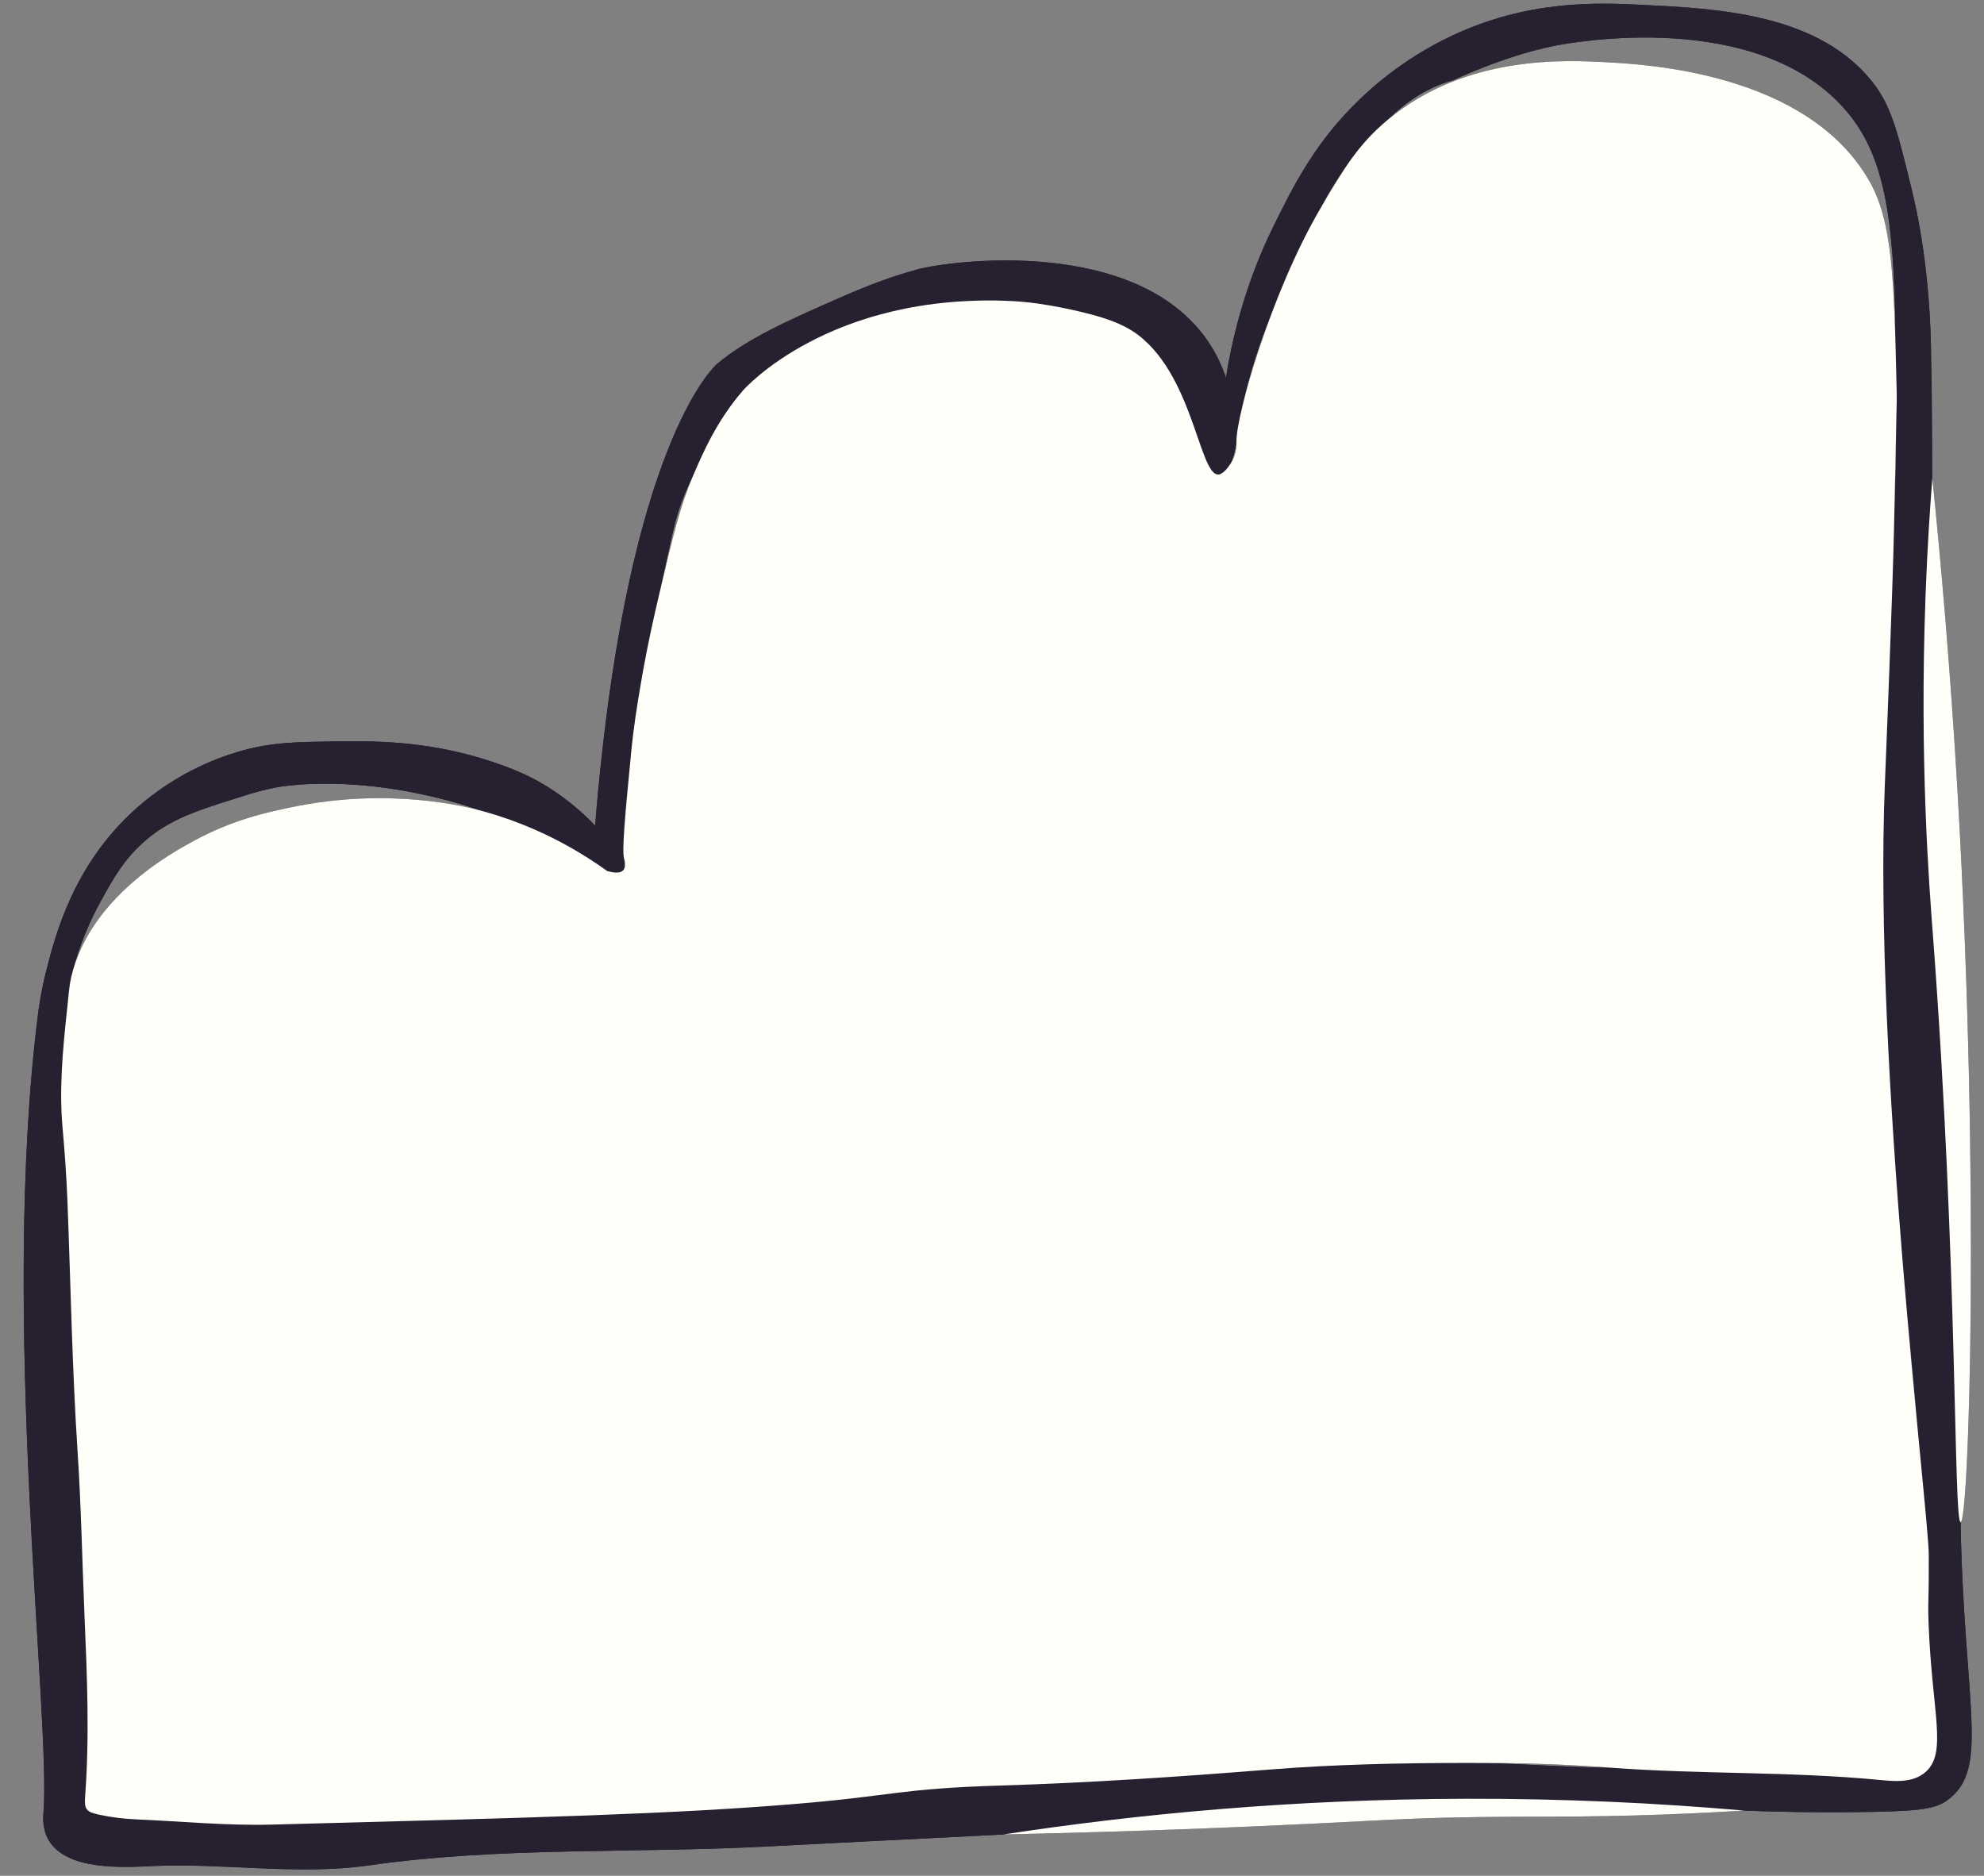
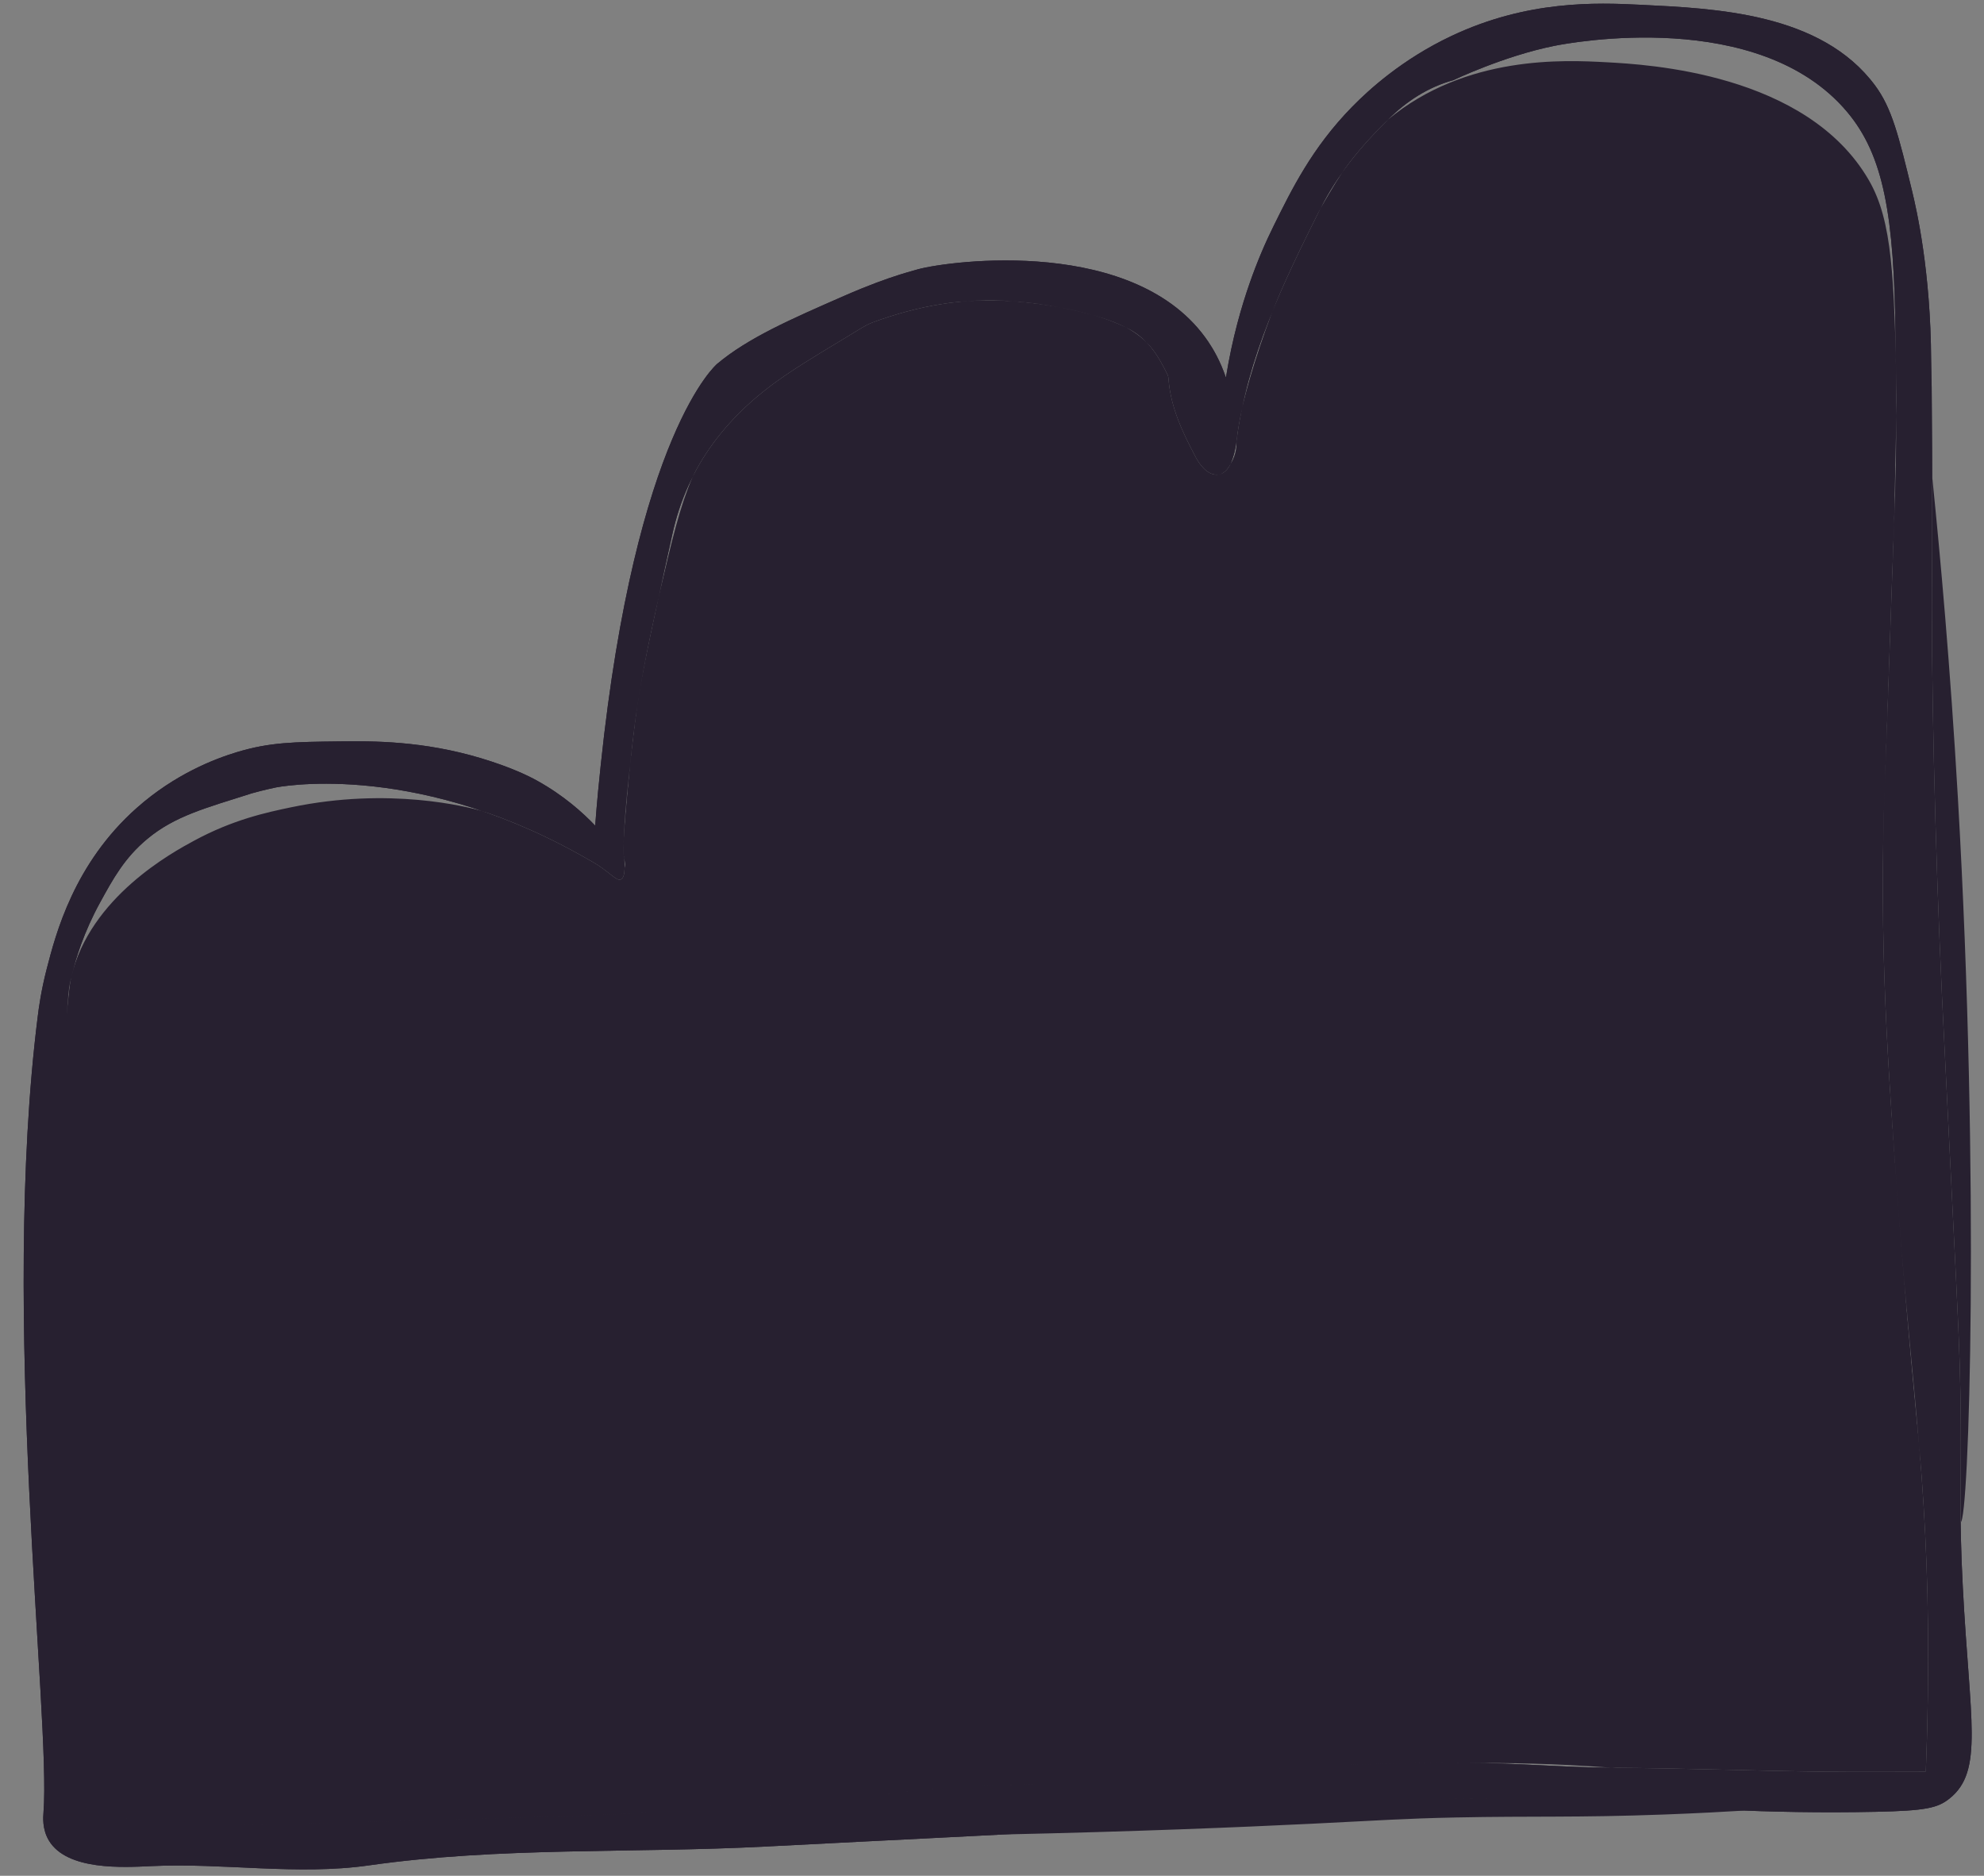
<svg xmlns="http://www.w3.org/2000/svg" fill="#000000" height="459.8" preserveAspectRatio="xMidYMid meet" version="1" viewBox="-5.8 -0.9 486.3 459.8" width="486.3" zoomAndPan="magnify">
  <rect x="-5.8" y="-0.9" width="486.3" height="459.8" fill="#808080" stroke="none" />
  <g id="change1_1">
    <path d="M283.609,445.163c-20.014,2.81-32.261,2.963-101.934,6.571 c-32.34,1.674-64.982,0.031-97.04,4.607c-17.631,2.516-35.639-0.67-53.429,0.18 c-6.777,0.324-20.586,1.111-25.013-6.253c-1.692-2.814-1.415-5.844-1.331-6.915 c1.825-23.474-10.683-121.472-1.388-195.29c0.226-1.795,0.775-6.039,2.192-11.526 c2.188-8.475,6.64-25.722,22.041-39.385c9.386-8.328,19.16-12.06,24.597-13.699 c8.022-2.418,13.94-2.489,25.155-2.623c8.179-0.098,20.421-0.154,34.69,4.14 c7.503,2.258,11.77,4.422,13.615,5.441c6.62,3.655,11.325,7.922,14.325,11.069 c0.462-6.148,0.971-11.251,1.367-14.898l0-0c8.593-81.631,28.523-98.292,28.523-98.292 c7.636-6.384,17.944-10.894,31.145-16.67c5.987-2.619,10.357-4.177,13.648-5.214 c0-0,2.279-0.716,4.405-1.292c7.914-2.143,53.65-8.223,71.183,17.751 c1.17,1.733,2.918,4.652,4.328,8.798c1.563-9.802,3.905-17.669,5.818-23.15 c1.82-5.217,3.816-9.891,5.944-14.175c4.24-8.537,9.254-18.953,19.233-29.114 c3.975-4.047,12.125-11.563,24.273-17.305c18.659-8.819,35.538-8.182,46.371-7.646 c18.216,0.902,44.243,1.922,57.486,19.797c4.126,5.57,5.762,12.295,9.034,25.746 c1.134,4.662,4.593,19.793,4.694,41.63c0.015,3.184,0.123,5.57,0.13,6.416 c0.2,23.218,0.138,41.582,0.102,44.413c-0.308,24.389,0.703,68.233,2.434,105.196 c0.182,3.893,1.276,25.81,3.464,69.643c0.914,18.321,1.061,24.991,1.137,35.213 c0.111,14.912-0.447,21.525,0.502,39.859c1.691,32.669,5.185,45.015-3.254,51.769 c-2.898,2.319-5.777,2.993-18.045,3.254c-27.229,0.579-48.596-1.14-67.004-2.133 c-11.179-0.603-20.602-1.097-33.591-1.059c-8.326,0.024-22.136,0.279-39.27,1.692 C298.772,442.975,287.502,444.617,283.609,445.163z M375.183,10.34 c-12.416,2.493-24.757,8.414-24.757,8.414c-6.251,1.724-11.474,5.157-16.042,9.681 c-6.524,6.461-12.405,13.49-16.509,21.704c-9.097,18.209-18.039,36.517-20.603,57.107 c-0.234,1.882-0.663,3.76-1.448,5.511c-1.367,3.05-4.14,3.588-6.509,1.217 c-0.768-0.769-1.434-1.695-1.946-2.656c-3.215-6.034-6.171-12.169-6.74-19.14 c-0.032-0.396-0.058-0.826-0.225-1.173c-2.345-4.856-5.119-9.333-10.291-11.722 c-2.646-1.223-5.354-2.27-8.163-3.037c-6.404-1.748-12.935-2.818-19.541-3.338 c-11.793-0.927-23.166,1.123-34.215,5.178c-1.119,0.411-2.184,1.015-3.205,1.642 c-6.065,3.723-12.244,7.282-18.136,11.264c-14.14,9.555-24.176,22.129-27.878,39.165 c-1.107,5.093-2.277,10.172-3.354,15.271c-2.154,10.198-4.511,20.361-5.785,30.723 c-2.421,19.689-3.142,29.589-2.693,33.271c0.076,0.625,0.584,4.666-0.777,5.24 c-0.961,0.406-2.196-1.194-5.517-3.448c-0-0-0.876-0.594-4.879-2.815 c-41.595-23.072-74.253-16.259-74.253-16.259c-2.535,0.529-5.327,1.269-5.821,1.426 c-11.444,3.635-18.874,5.588-25.571,11.154c-5.605,4.659-8.376,9.722-11.642,15.689 c-3.886,7.099-5.918,13.587-7.037,18.22c-0.799,2.923-0.796,5.95-1.114,8.931 c-1.001,9.376-1.837,18.756-0.981,28.211c0.542,5.99,0.958,11.999,1.191,18.009 c0.79,20.441,1.141,40.899,2.484,61.317c0.876,13.311,1.114,26.65,1.684,39.975 c0.634,14.831,1.262,29.661,0.146,44.499c-0.223,2.963,0.274,3.649,3.242,4.303 c3.04,0.67,6.137,1.055,9.241,1.189c11.12,0.48,22.241,1.574,33.367,1.282 c65.483-1.717,98.225-2.576,128.376-5.076c24.403-2.024,25.044-3.731,50.307-4.505 c21.96-0.673,43.869-2.159,65.763-3.91c16.109-1.289,32.246-1.61,48.396-1.623 c11.841-0.01,23.65,1.105,35.475,1.177c17.553,0.107,35.091,0.769,52.638,0.976 c8.115,0.096,16.232,0.016,24.377,0.016c0.162-4.14,0.377-10.52,0.492-18.3 c0.719-48.694-3.671-72.678-7.114-118.637c-2.688-35.87-4.936-65.873-3.422-105.034 c0.822-21.249,1.445-42.505,2.27-63.754c0.874-22.514,0.511-32.047,0.347-46.304 c-0.339-29.49-2.875-44.145-11.851-54.83C425.396,0.87,379.093,9.555,375.183,10.34z M240.142,448.764 c33.27-5.079,71.304-8.644,113.273-8.749c24.279-0.06,47.1,1.044,68.274,2.896 c-4.239,0.26-11.096,0.648-19.552,0.962c-21.577,0.802-32.155,0.333-50.994,0.723 c-12.895,0.267-18.179,0.699-35.439,1.539C297.806,447.008,272.253,448.065,240.142,448.764z M466.919,397.099c-0.153-4.032-0.062-4.739,0.002-8.411c0-0,0.064-1.819,0.042-8.41 c-0.035-10.746-13.547-119.114-10.769-188.849c0.16-4.021,1.908-46.395,2.27-63.754 c0.147-7.062,0.378-18.681,0.484-23.231c0.17-7.318,0.193-7.271,0.145-9.348 c-0.648-27.807-0.972-41.711-6.803-51.805c-15.191-26.297-54.356-28.398-64.339-28.933 c-10.132-0.543-34.424-1.846-53.566,14.077c-7.398,6.154-11.069,12.42-16.509,21.704 c-12.22,20.858-20.67,50.801-20.603,57.107c0.006,0.598,0.113,3.165-1.448,5.511 c-0.408,0.613-1.668,2.507-2.913,2.648c-4.998,0.565-6.347-27.493-22.798-36.122 c-2.419-1.269-5.118-2.206-8.163-3.037c-1.958-0.534-11.375-2.938-19.541-3.338 c-44.979-2.2-66.004,21.808-66.004,21.808c-6.562,7.493-10.085,15.75-12.416,21.212 c-3.167,7.423-4.901,14.782-8.368,29.5c-2.582,10.96-3.903,18.604-4.341,21.201 c-0.903,5.364-1.76,10.45-2.425,17.433c-1.488,15.613-2.213,23.414-1.712,25.36 c0.143,0.555,0.594,2.149-0.199,3.001c-0.839,0.901-2.673,0.542-3.931,0.175 c-7.622-5.492-17.821-11.191-30.571-14.69c-3.732-1.024-22.721-5.974-46.901-0.923 c-6.129,1.28-14.237,3.038-23.708,8.153c-5.291,2.857-25.6,13.826-30.187,33.492 c-0.354,1.516-0.587,3.99-1.114,8.931c-1.001,9.376-1.837,18.756-0.981,28.211 c0.542,5.99,0.958,11.999,1.191,18.009c0.79,20.441,1.141,40.899,2.484,61.317 c0.876,13.311,1.114,26.65,1.684,39.975c0.634,14.831,1.262,29.661,0.146,44.499 c-0.223,2.963,0.274,3.649,3.242,4.303c3.04,0.67,6.137,1.055,9.241,1.189 c11.12,0.48,22.241,1.574,33.367,1.282c65.483-1.717,98.225-2.576,128.376-5.076 c24.403-2.024,25.044-3.731,50.307-4.505c21.96-0.673,43.869-2.159,65.763-3.91 c16.109-1.289,32.246-1.61,48.396-1.623c10.594-0.009,21.204,0.109,35.475,1.177 c21.807,1.633,43.769,0.886,65.537,2.976c3.764,0.361,8.338,0.845,11.479-1.984 C471.553,428.611,467.746,418.847,466.919,397.099z M467.835,116.298 c-0.531,6.763-1.221,16.813-1.671,29c-1.504,40.699,0.921,71.168,1.826,83.16 c6.176,81.824,5.015,143.789,6.782,143.764c2.049-0.029,4.772-83.37-0.676-177.627 C472.235,162.4,469.801,135.509,467.835,116.298z" fill="#272030" />
  </g>
  <g id="change1_2">
    <path d="M283.609,445.163c-20.014,2.81-32.261,2.963-101.934,6.571 c-32.34,1.674-64.982,0.031-97.04,4.607c-17.631,2.516-35.639-0.67-53.429,0.18 c-6.777,0.324-20.586,1.111-25.013-6.253c-1.692-2.814-1.415-5.844-1.331-6.915 c1.825-23.474-10.683-121.472-1.388-195.29c0.226-1.795,0.775-6.039,2.192-11.526 c2.188-8.475,6.64-25.722,22.041-39.385c9.386-8.328,19.16-12.06,24.597-13.699 c8.022-2.418,13.94-2.489,25.155-2.623c8.179-0.098,20.421-0.154,34.69,4.14 c7.503,2.258,11.77,4.422,13.615,5.441c6.62,3.655,11.325,7.922,14.325,11.069 c0.462-6.148,0.971-11.251,1.367-14.898l0-0c8.593-81.631,28.523-98.292,28.523-98.292 c7.636-6.384,17.944-10.894,31.145-16.67c5.987-2.619,10.357-4.177,13.648-5.214 c0-0,2.279-0.716,4.405-1.292c7.914-2.143,53.65-8.223,71.183,17.751 c1.17,1.733,2.918,4.652,4.328,8.798c1.563-9.802,3.905-17.669,5.818-23.15 c1.82-5.217,3.816-9.891,5.944-14.175c4.24-8.537,9.254-18.953,19.233-29.114 c3.975-4.047,12.125-11.563,24.273-17.305c18.659-8.819,35.538-8.182,46.371-7.646 c18.216,0.902,44.243,1.922,57.486,19.797c4.126,5.57,5.762,12.295,9.034,25.746 c1.134,4.662,4.593,19.793,4.694,41.63c0.015,3.184,0.123,5.57,0.13,6.416 c0.2,23.218,0.138,41.582,0.102,44.413c-0.308,24.389,0.703,68.233,2.434,105.196 c0.182,3.893,1.276,25.81,3.464,69.643c0.914,18.321,1.061,24.991,1.137,35.213 c0.111,14.912-0.447,21.525,0.502,39.859c1.691,32.669,5.185,45.015-3.254,51.769 c-2.898,2.319-5.777,2.993-18.045,3.254c-27.229,0.579-48.596-1.14-67.004-2.133 c-11.179-0.603-20.602-1.097-33.591-1.059c-8.326,0.024-22.136,0.279-39.27,1.692 C298.772,442.975,287.502,444.617,283.609,445.163z M375.183,10.34 c-12.416,2.493-24.757,8.414-24.757,8.414c-6.251,1.724-11.474,5.157-16.042,9.681 c-6.524,6.461-12.405,13.49-16.509,21.704c-9.097,18.209-18.039,36.517-20.603,57.107 c-0.234,1.882-0.663,3.76-1.448,5.511c-1.367,3.05-4.14,3.588-6.509,1.217 c-0.768-0.769-1.434-1.695-1.946-2.656c-3.215-6.034-6.171-12.169-6.74-19.14 c-0.032-0.396-0.058-0.826-0.225-1.173c-2.345-4.856-5.119-9.333-10.291-11.722 c-2.646-1.223-5.354-2.27-8.163-3.037c-6.404-1.748-12.935-2.818-19.541-3.338 c-11.793-0.927-23.166,1.123-34.215,5.178c-1.119,0.411-2.184,1.015-3.205,1.642 c-6.065,3.723-12.244,7.282-18.136,11.264c-14.14,9.555-24.176,22.129-27.878,39.165 c-1.107,5.093-2.277,10.172-3.354,15.271c-2.154,10.198-4.511,20.361-5.785,30.723 c-2.421,19.689-3.142,29.589-2.693,33.271c0.076,0.625,0.584,4.666-0.777,5.24 c-0.961,0.406-2.196-1.194-5.517-3.448c-0-0-0.876-0.594-4.879-2.815 c-41.595-23.072-74.253-16.259-74.253-16.259c-2.535,0.529-5.327,1.269-5.821,1.426 c-11.444,3.635-18.874,5.588-25.571,11.154c-5.605,4.659-8.376,9.722-11.642,15.689 c-3.886,7.099-5.918,13.587-7.037,18.22c-0.799,2.923-0.796,5.95-1.114,8.931 c-1.001,9.376-1.837,18.756-0.981,28.211c0.542,5.99,0.958,11.999,1.191,18.009 c0.79,20.441,1.141,40.899,2.484,61.317c0.876,13.311,1.114,26.65,1.684,39.975 c0.634,14.831,1.262,29.661,0.146,44.499c-0.223,2.963,0.274,3.649,3.242,4.303 c3.04,0.67,6.137,1.055,9.241,1.189c11.12,0.48,22.241,1.574,33.367,1.282 c65.483-1.717,98.225-2.576,128.376-5.076c24.403-2.024,25.044-3.731,50.307-4.505 c21.96-0.673,43.869-2.159,65.763-3.91c16.109-1.289,32.246-1.61,48.396-1.623 c11.841-0.01,23.65,1.105,35.475,1.177c17.553,0.107,35.091,0.769,52.638,0.976 c8.115,0.096,16.232,0.016,24.377,0.016c0.162-4.14,0.377-10.52,0.492-18.3 c0.719-48.694-3.671-72.678-7.114-118.637c-2.688-35.87-4.936-65.873-3.422-105.034 c0.822-21.249,1.445-42.505,2.27-63.754c0.874-22.514,0.511-32.047,0.347-46.304 c-0.339-29.49-2.875-44.145-11.851-54.83C425.396,0.87,379.093,9.555,375.183,10.34z" fill="#272030" />
  </g>
  <g id="change2_1">
-     <path d="M240.142,448.764c33.27-5.079,71.304-8.644,113.273-8.749 c24.279-0.06,47.1,1.044,68.274,2.896c-4.239,0.26-11.096,0.648-19.552,0.962 c-21.577,0.802-32.155,0.333-50.994,0.723c-12.895,0.267-18.179,0.699-35.439,1.539 C297.806,447.008,272.253,448.065,240.142,448.764z M466.919,397.099 c-0.153-4.032-0.062-4.739,0.002-8.411c0-0,0.064-1.819,0.042-8.41 c-0.035-10.746-13.547-119.114-10.769-188.849c0.16-4.021,1.908-46.395,2.27-63.754 c0.147-7.062,0.378-18.681,0.484-23.231c0.17-7.318,0.193-7.271,0.145-9.348 c-0.648-27.807-0.972-41.711-6.803-51.805c-15.191-26.297-54.356-28.398-64.339-28.933 c-10.132-0.543-34.424-1.846-53.566,14.077c-7.398,6.154-11.069,12.42-16.509,21.704 c-12.22,20.858-20.67,50.801-20.603,57.107c0.006,0.598,0.113,3.165-1.448,5.511 c-0.408,0.613-1.668,2.507-2.913,2.648c-4.998,0.565-6.347-27.493-22.798-36.122 c-2.419-1.269-5.118-2.206-8.163-3.037c-1.958-0.534-11.375-2.938-19.541-3.338 c-44.979-2.2-66.004,21.808-66.004,21.808c-6.562,7.493-10.085,15.75-12.416,21.212 c-3.167,7.423-4.901,14.782-8.368,29.5c-2.582,10.96-3.903,18.604-4.341,21.201 c-0.903,5.364-1.76,10.45-2.425,17.433c-1.488,15.613-2.213,23.414-1.712,25.36 c0.143,0.555,0.594,2.149-0.199,3.001c-0.839,0.901-2.673,0.542-3.931,0.175 c-7.622-5.492-17.821-11.191-30.571-14.69c-3.732-1.024-22.721-5.974-46.901-0.923 c-6.129,1.28-14.237,3.038-23.708,8.153c-5.291,2.857-25.6,13.826-30.187,33.492 c-0.354,1.516-0.587,3.99-1.114,8.931c-1.001,9.376-1.837,18.756-0.981,28.211 c0.542,5.99,0.958,11.999,1.191,18.009c0.79,20.441,1.141,40.899,2.484,61.317 c0.876,13.311,1.114,26.65,1.684,39.975c0.634,14.831,1.262,29.661,0.146,44.499 c-0.223,2.963,0.274,3.649,3.242,4.303c3.04,0.67,6.137,1.055,9.241,1.189 c11.12,0.48,22.241,1.574,33.367,1.282c65.483-1.717,98.225-2.576,128.376-5.076 c24.403-2.024,25.044-3.731,50.307-4.505c21.96-0.673,43.869-2.159,65.763-3.91 c16.109-1.289,32.246-1.61,48.396-1.623c10.594-0.009,21.204,0.109,35.475,1.177 c21.807,1.633,43.769,0.886,65.537,2.976c3.764,0.361,8.338,0.845,11.479-1.984 C471.553,428.611,467.746,418.847,466.919,397.099z M467.835,116.298 c-0.531,6.763-1.221,16.813-1.671,29c-1.504,40.699,0.921,71.168,1.826,83.16 c6.176,81.824,5.015,143.789,6.782,143.764c2.049-0.029,4.772-83.37-0.676-177.627 C472.235,162.4,469.801,135.509,467.835,116.298z" fill="#fffff9" />
-   </g>
+     </g>
</svg>